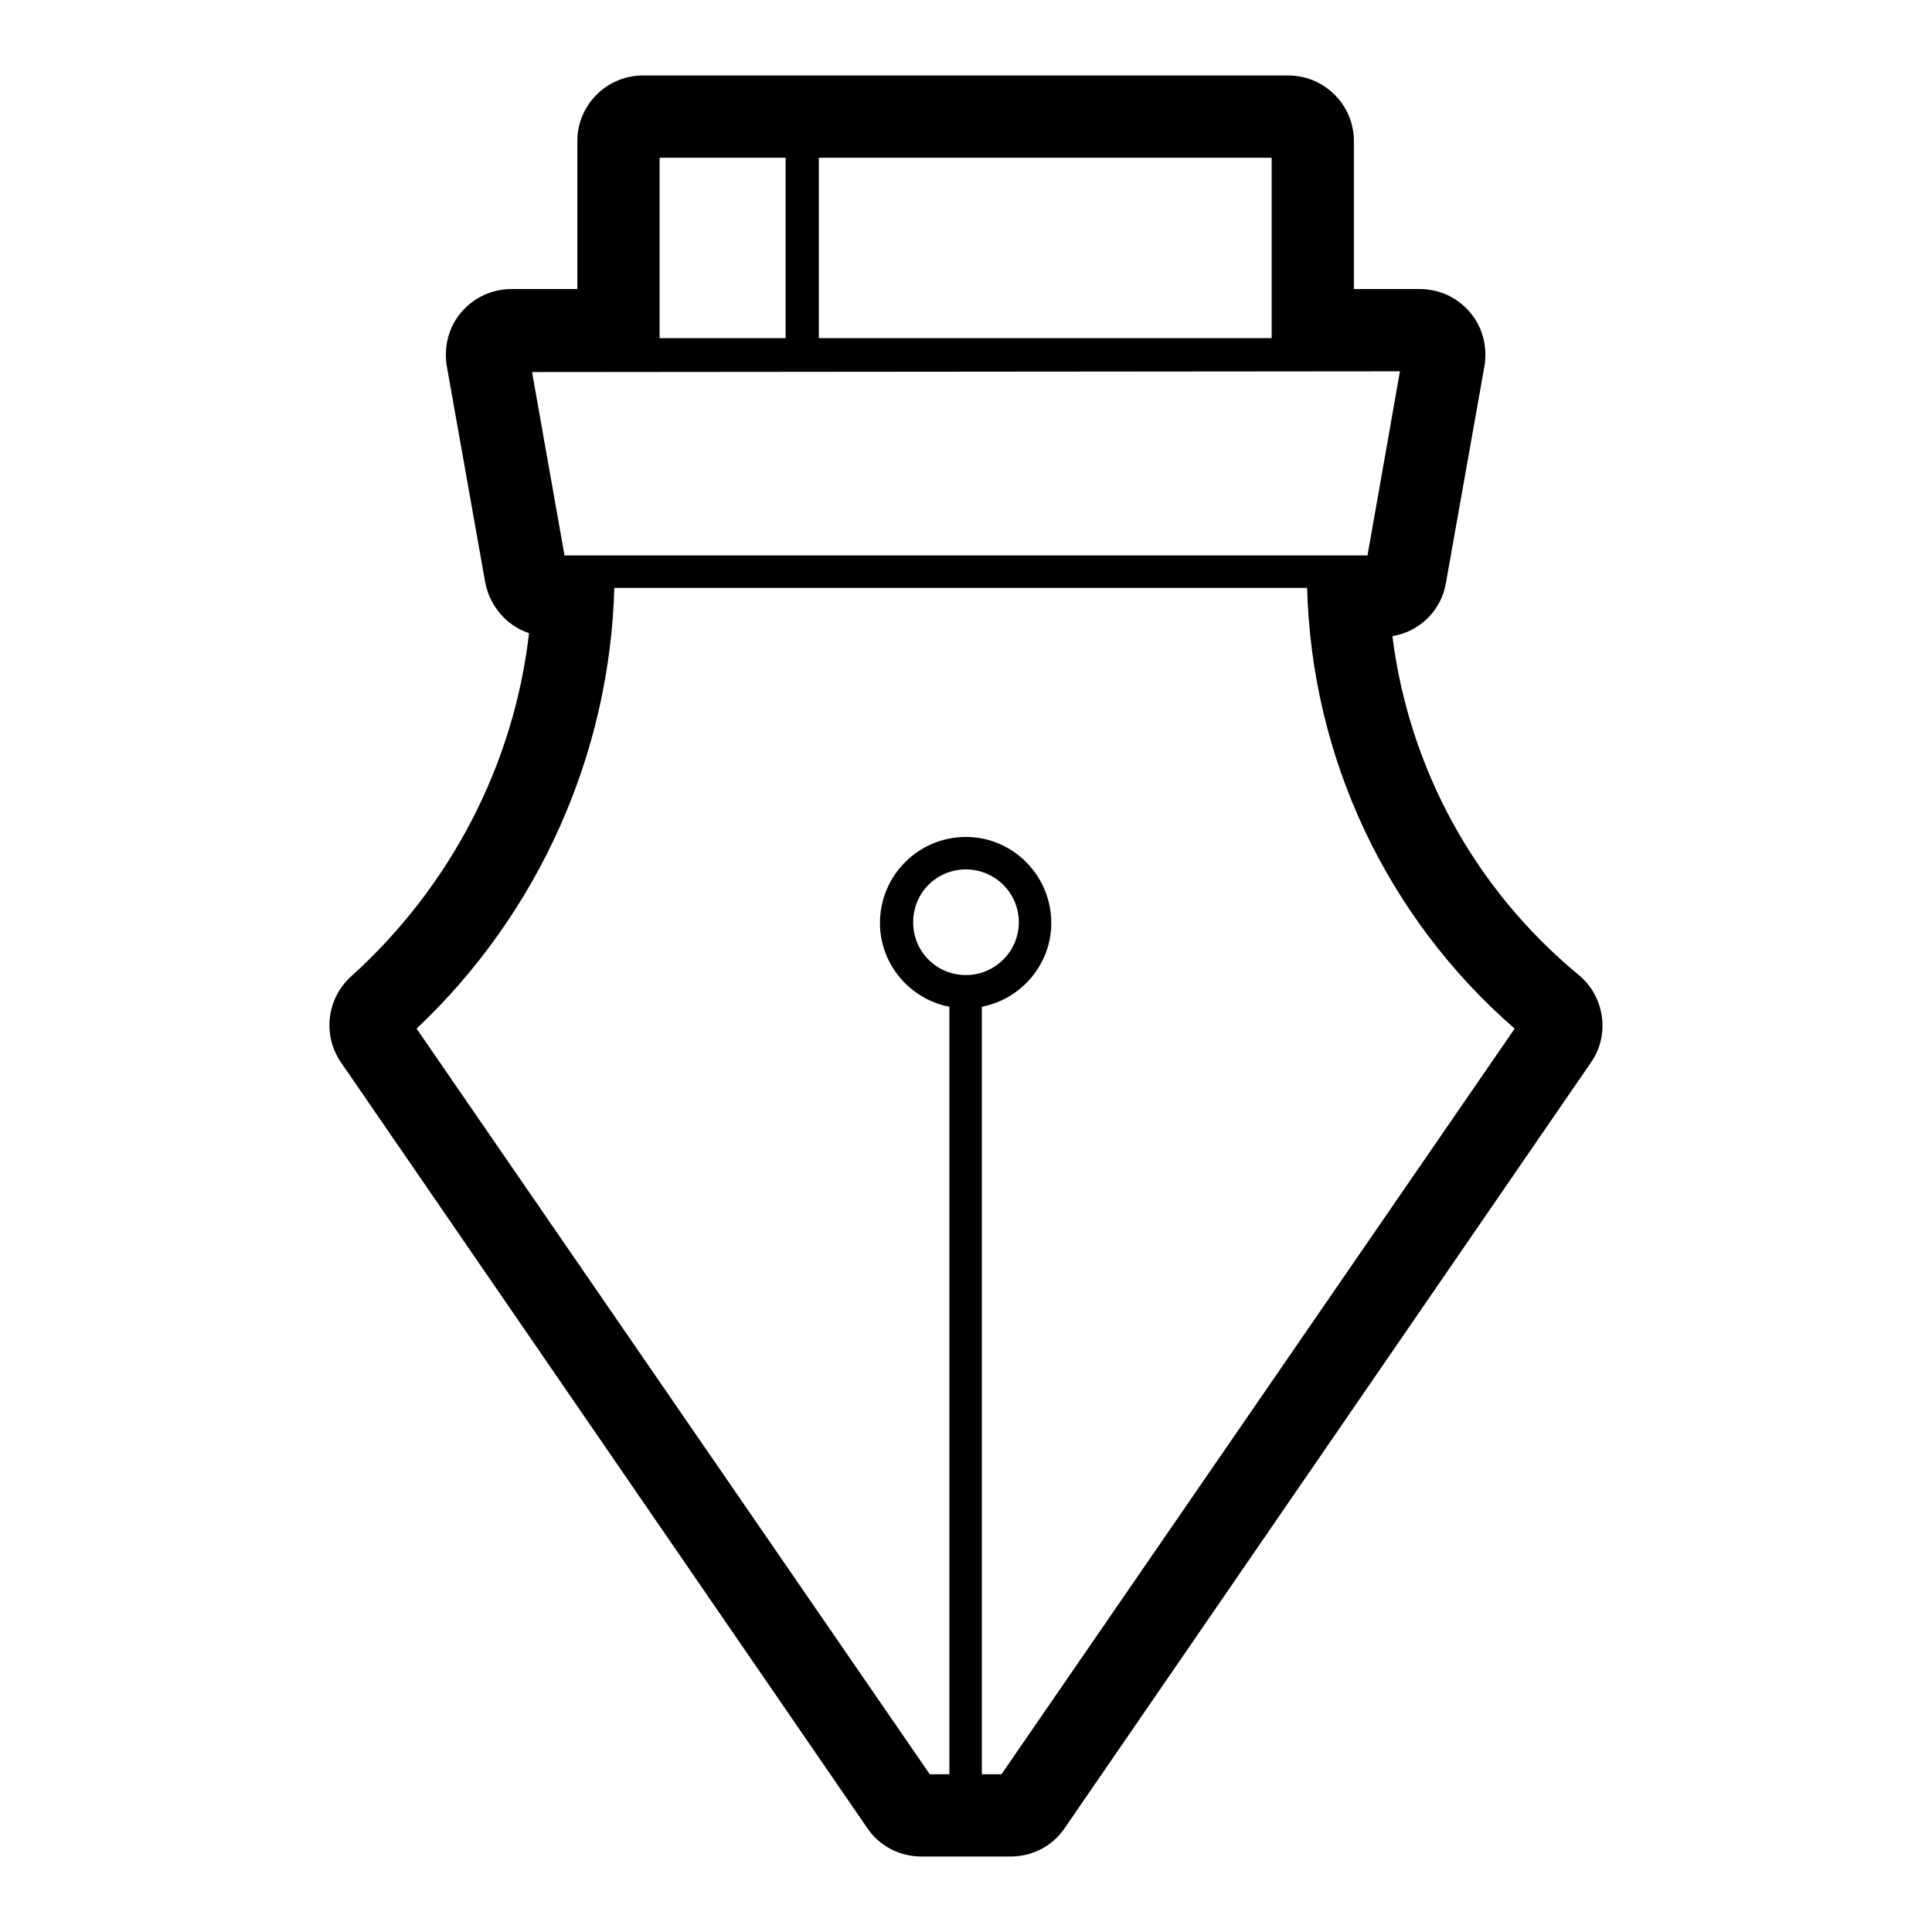
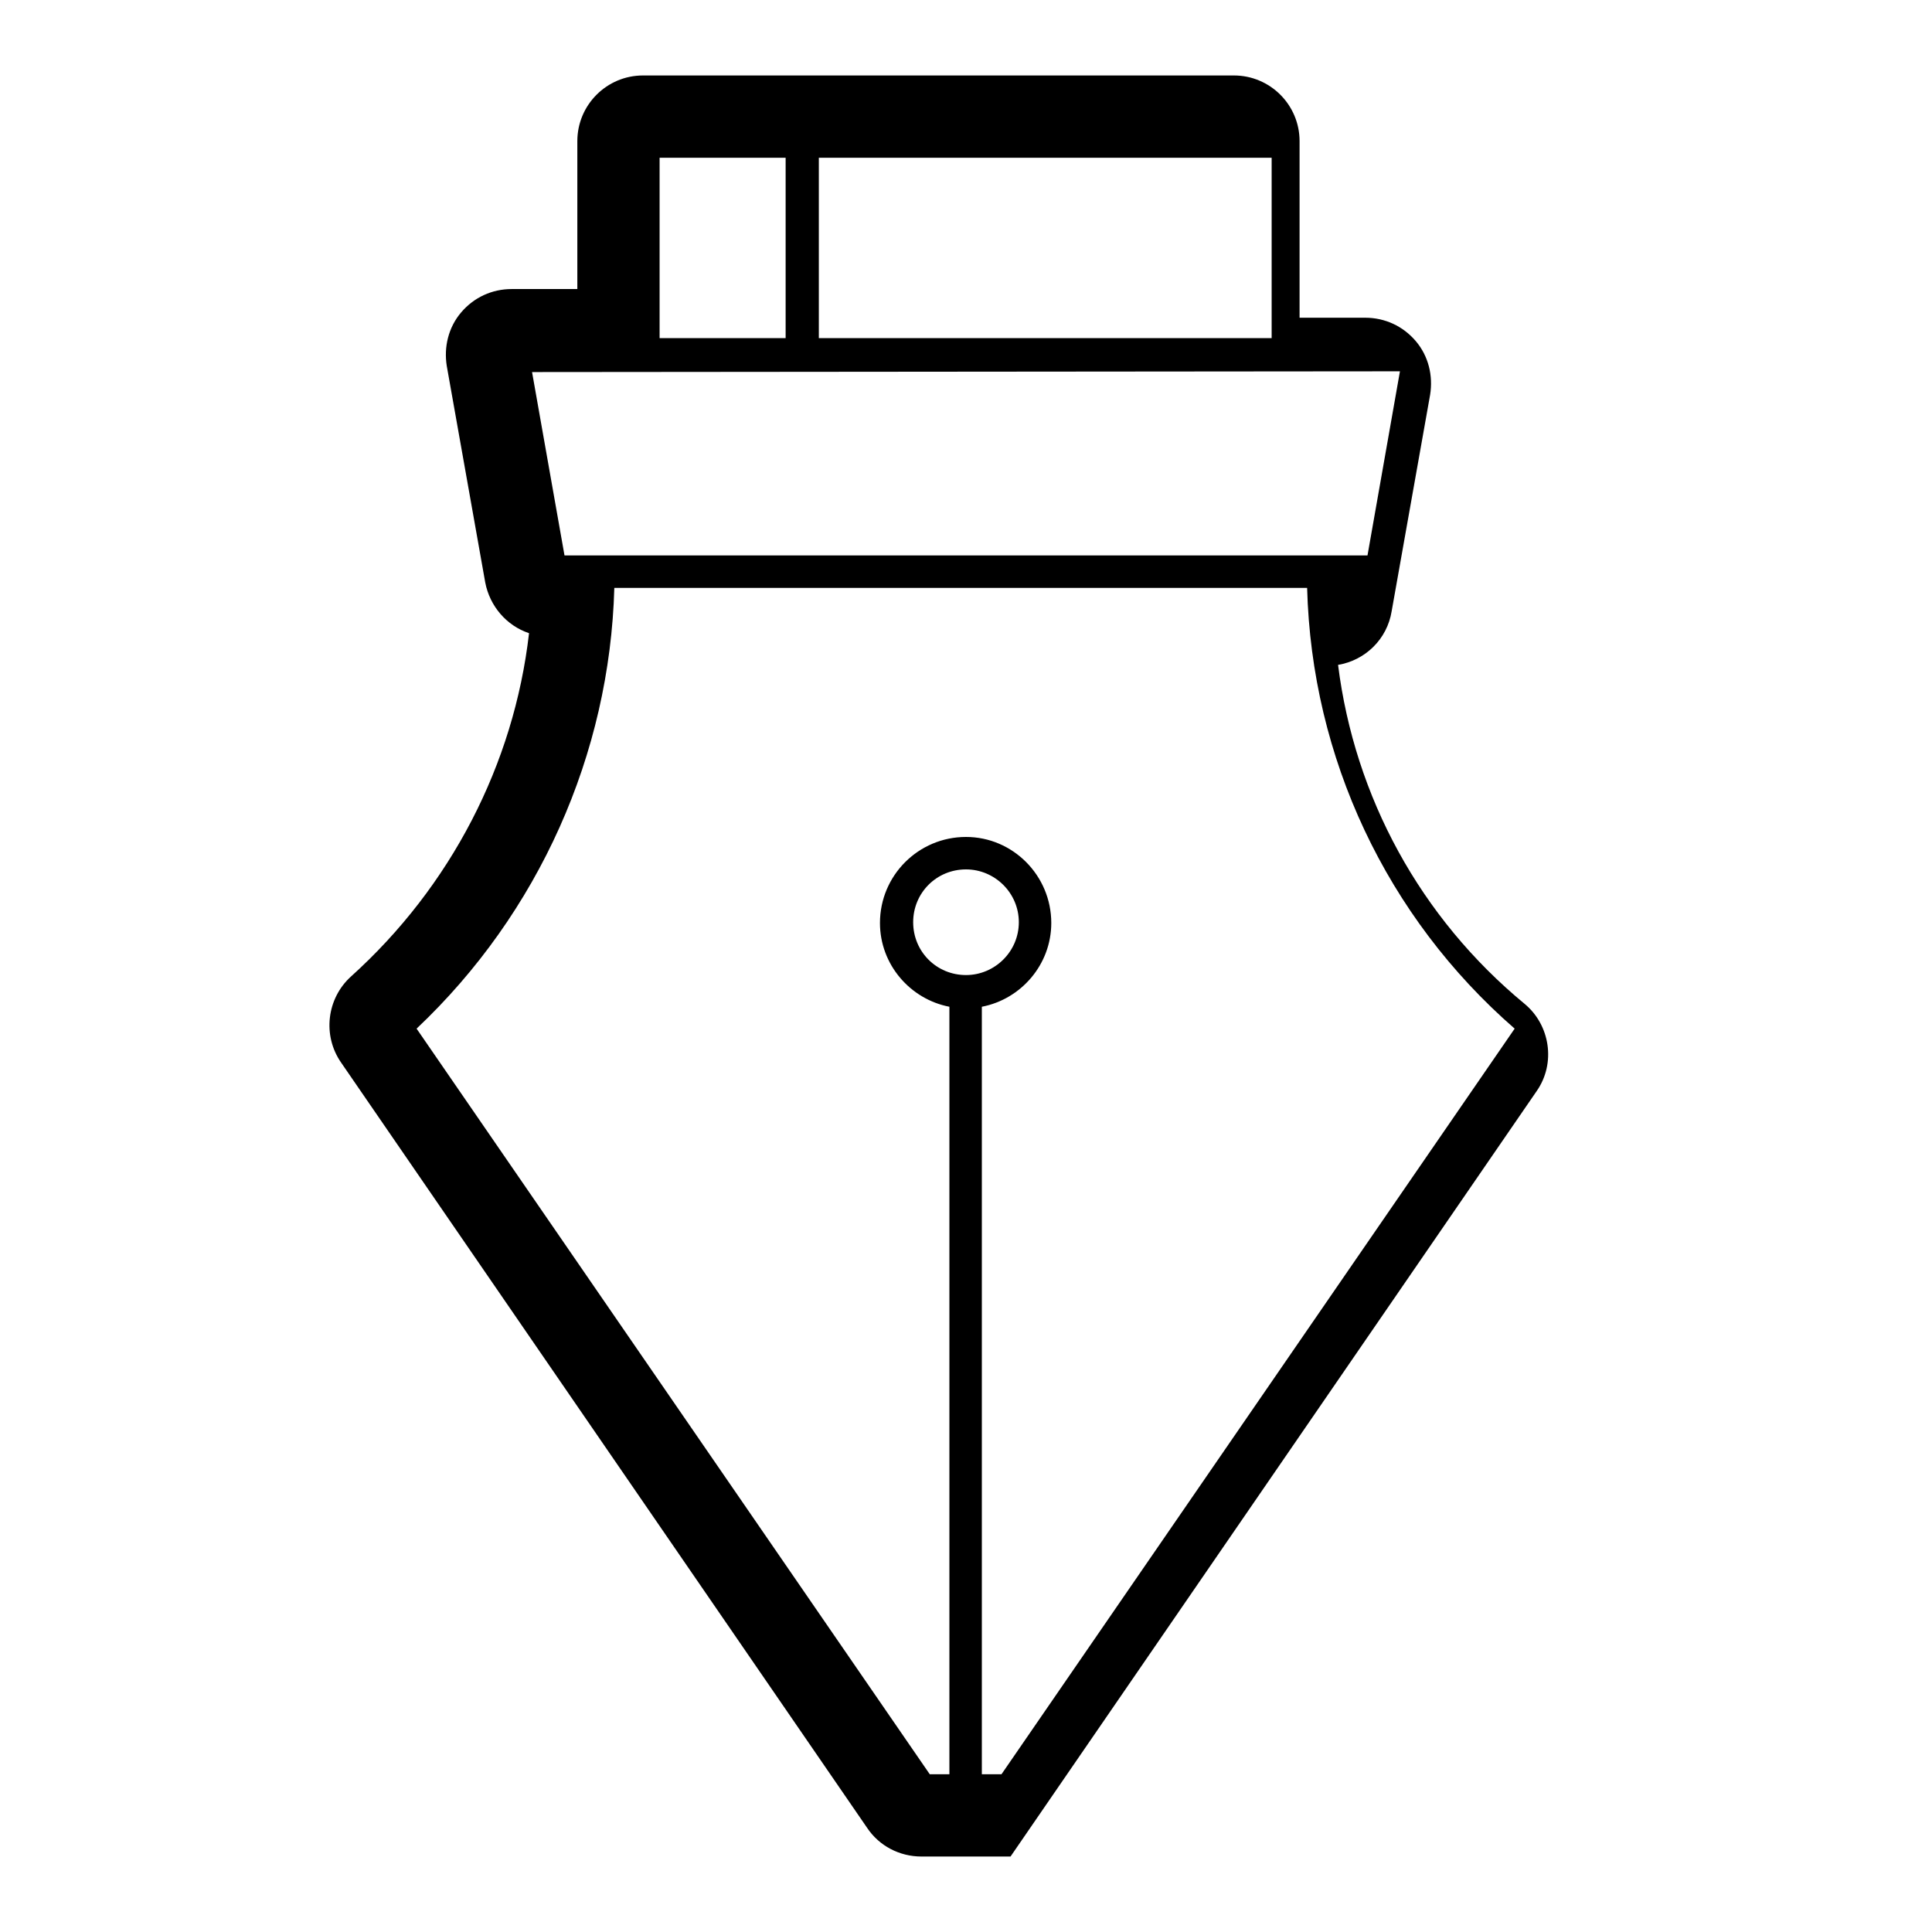
<svg xmlns="http://www.w3.org/2000/svg" version="1.1" x="0px" y="0px" viewBox="0 0 256 256" enable-background="new 0 0 256 256" xml:space="preserve">
  <g>
-     <path fill="#000000" d="M133.9,246c2.9,0,5.6-1.4,7.2-3.8l69.7-101.4c2.6-3.7,1.8-8.8-1.6-11.6c-13.8-11.4-22.5-27.4-24.7-44.9 c3.6-0.6,6.5-3.4,7.1-7.1l5.1-28.7c0.4-2.5-0.2-5.1-1.9-7.1c-1.7-2-4.1-3.1-6.7-3.1h-8.7V18.7c0-4.8-3.9-8.7-8.7-8.7H85.2 c-4.8,0-8.7,3.9-8.7,8.7v19.6h-8.7c-2.6,0-5,1.1-6.7,3.1c-1.7,2-2.3,4.6-1.9,7.1l5.1,28.7c0.6,3.1,2.8,5.7,5.8,6.7 c-2,17.4-10.4,33.6-23.6,45.5c-3.2,2.9-3.8,7.8-1.3,11.4l69.7,101.4c1.6,2.4,4.3,3.8,7.2,3.8L133.9,246L133.9,246z M168.5,44.8h-60 V20.9h60V44.8z M104.1,44.8H87.4V20.9h16.7V44.8z M185.5,49.2l-4.3,24.4H74.8l-4.3-24.3L185.5,49.2L185.5,49.2z M173.2,77.9 c0.6,22.5,10.5,43.6,27.5,58.4l-68,98.8h-2.6V133.4c5.2-1,9.2-5.6,9.2-11.1c0-6.3-5.1-11.4-11.3-11.4c-6.3,0-11.4,5.1-11.4,11.4 c0,5.5,4,10.1,9.2,11.1v101.7h-2.6l-68-98.8C71.4,121,80.8,99.9,81.4,77.9H173.2z M128,129.2c-3.9,0-7-3.1-7-7c0-3.9,3.1-7,7-7 c3.8,0,7,3.1,7,7C135,126.1,131.8,129.2,128,129.2z" />
+     <path fill="#000000" d="M133.9,246l69.7-101.4c2.6-3.7,1.8-8.8-1.6-11.6c-13.8-11.4-22.5-27.4-24.7-44.9 c3.6-0.6,6.5-3.4,7.1-7.1l5.1-28.7c0.4-2.5-0.2-5.1-1.9-7.1c-1.7-2-4.1-3.1-6.7-3.1h-8.7V18.7c0-4.8-3.9-8.7-8.7-8.7H85.2 c-4.8,0-8.7,3.9-8.7,8.7v19.6h-8.7c-2.6,0-5,1.1-6.7,3.1c-1.7,2-2.3,4.6-1.9,7.1l5.1,28.7c0.6,3.1,2.8,5.7,5.8,6.7 c-2,17.4-10.4,33.6-23.6,45.5c-3.2,2.9-3.8,7.8-1.3,11.4l69.7,101.4c1.6,2.4,4.3,3.8,7.2,3.8L133.9,246L133.9,246z M168.5,44.8h-60 V20.9h60V44.8z M104.1,44.8H87.4V20.9h16.7V44.8z M185.5,49.2l-4.3,24.4H74.8l-4.3-24.3L185.5,49.2L185.5,49.2z M173.2,77.9 c0.6,22.5,10.5,43.6,27.5,58.4l-68,98.8h-2.6V133.4c5.2-1,9.2-5.6,9.2-11.1c0-6.3-5.1-11.4-11.3-11.4c-6.3,0-11.4,5.1-11.4,11.4 c0,5.5,4,10.1,9.2,11.1v101.7h-2.6l-68-98.8C71.4,121,80.8,99.9,81.4,77.9H173.2z M128,129.2c-3.9,0-7-3.1-7-7c0-3.9,3.1-7,7-7 c3.8,0,7,3.1,7,7C135,126.1,131.8,129.2,128,129.2z" />
  </g>
</svg>